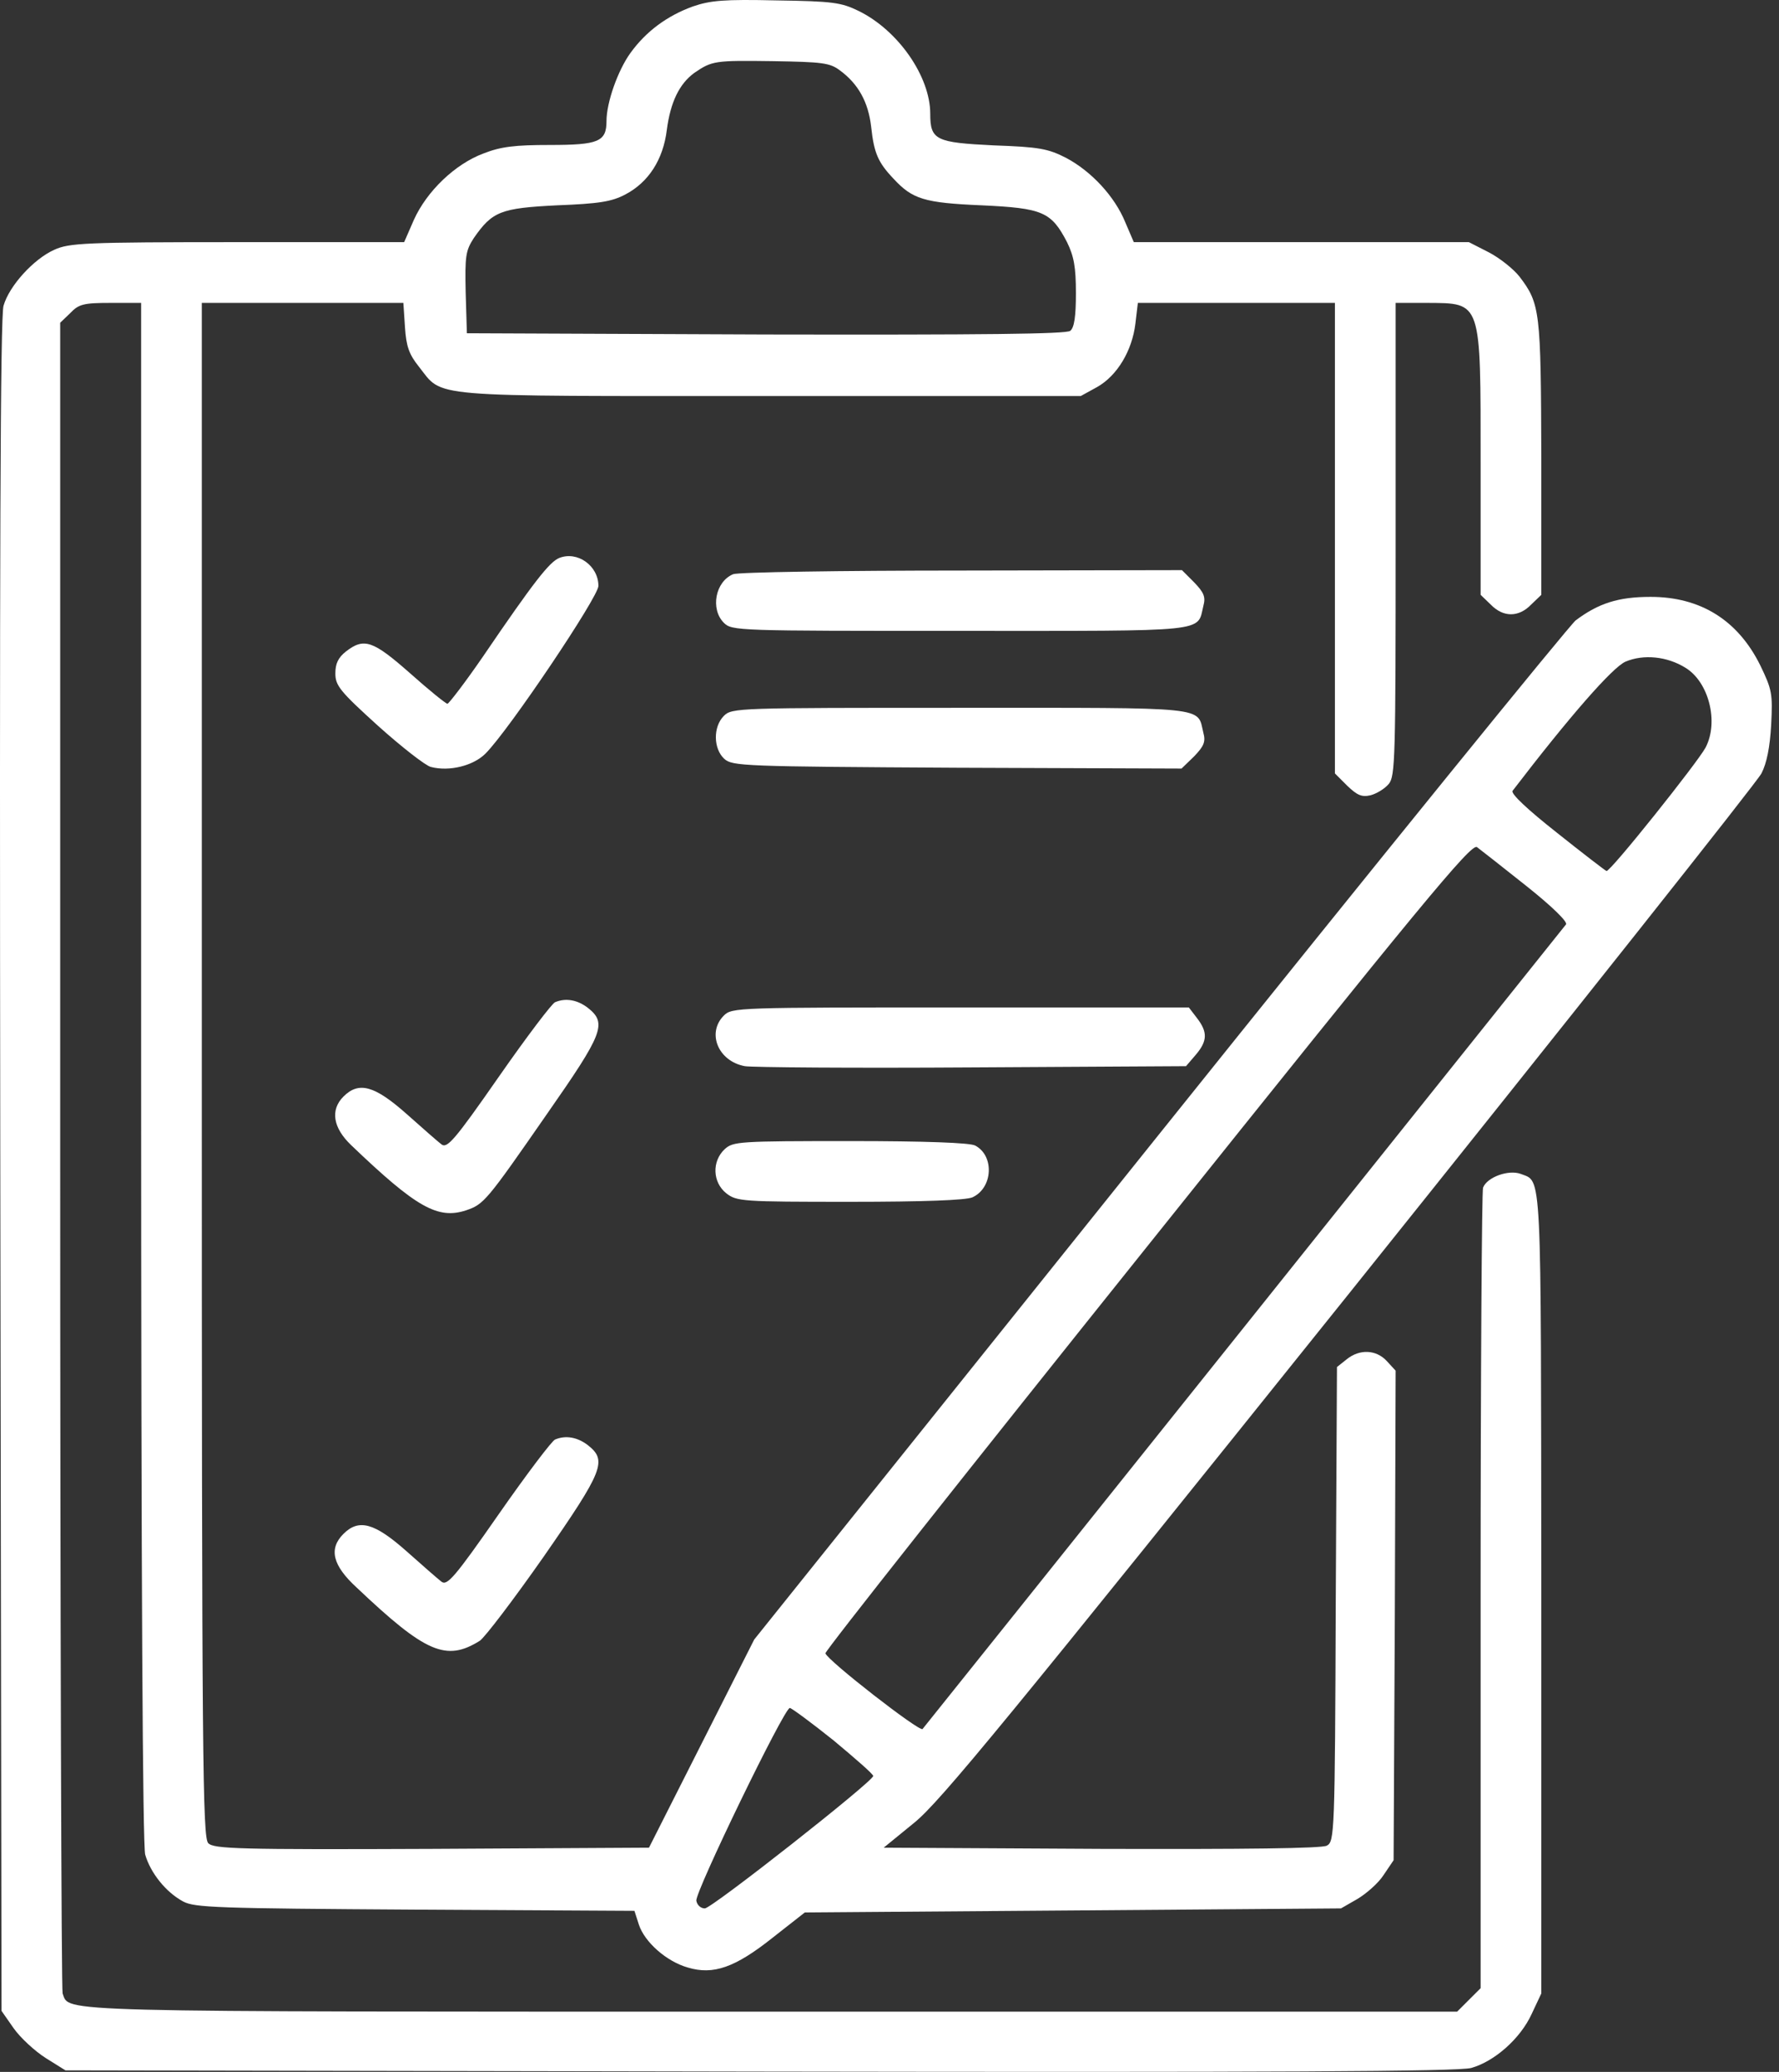
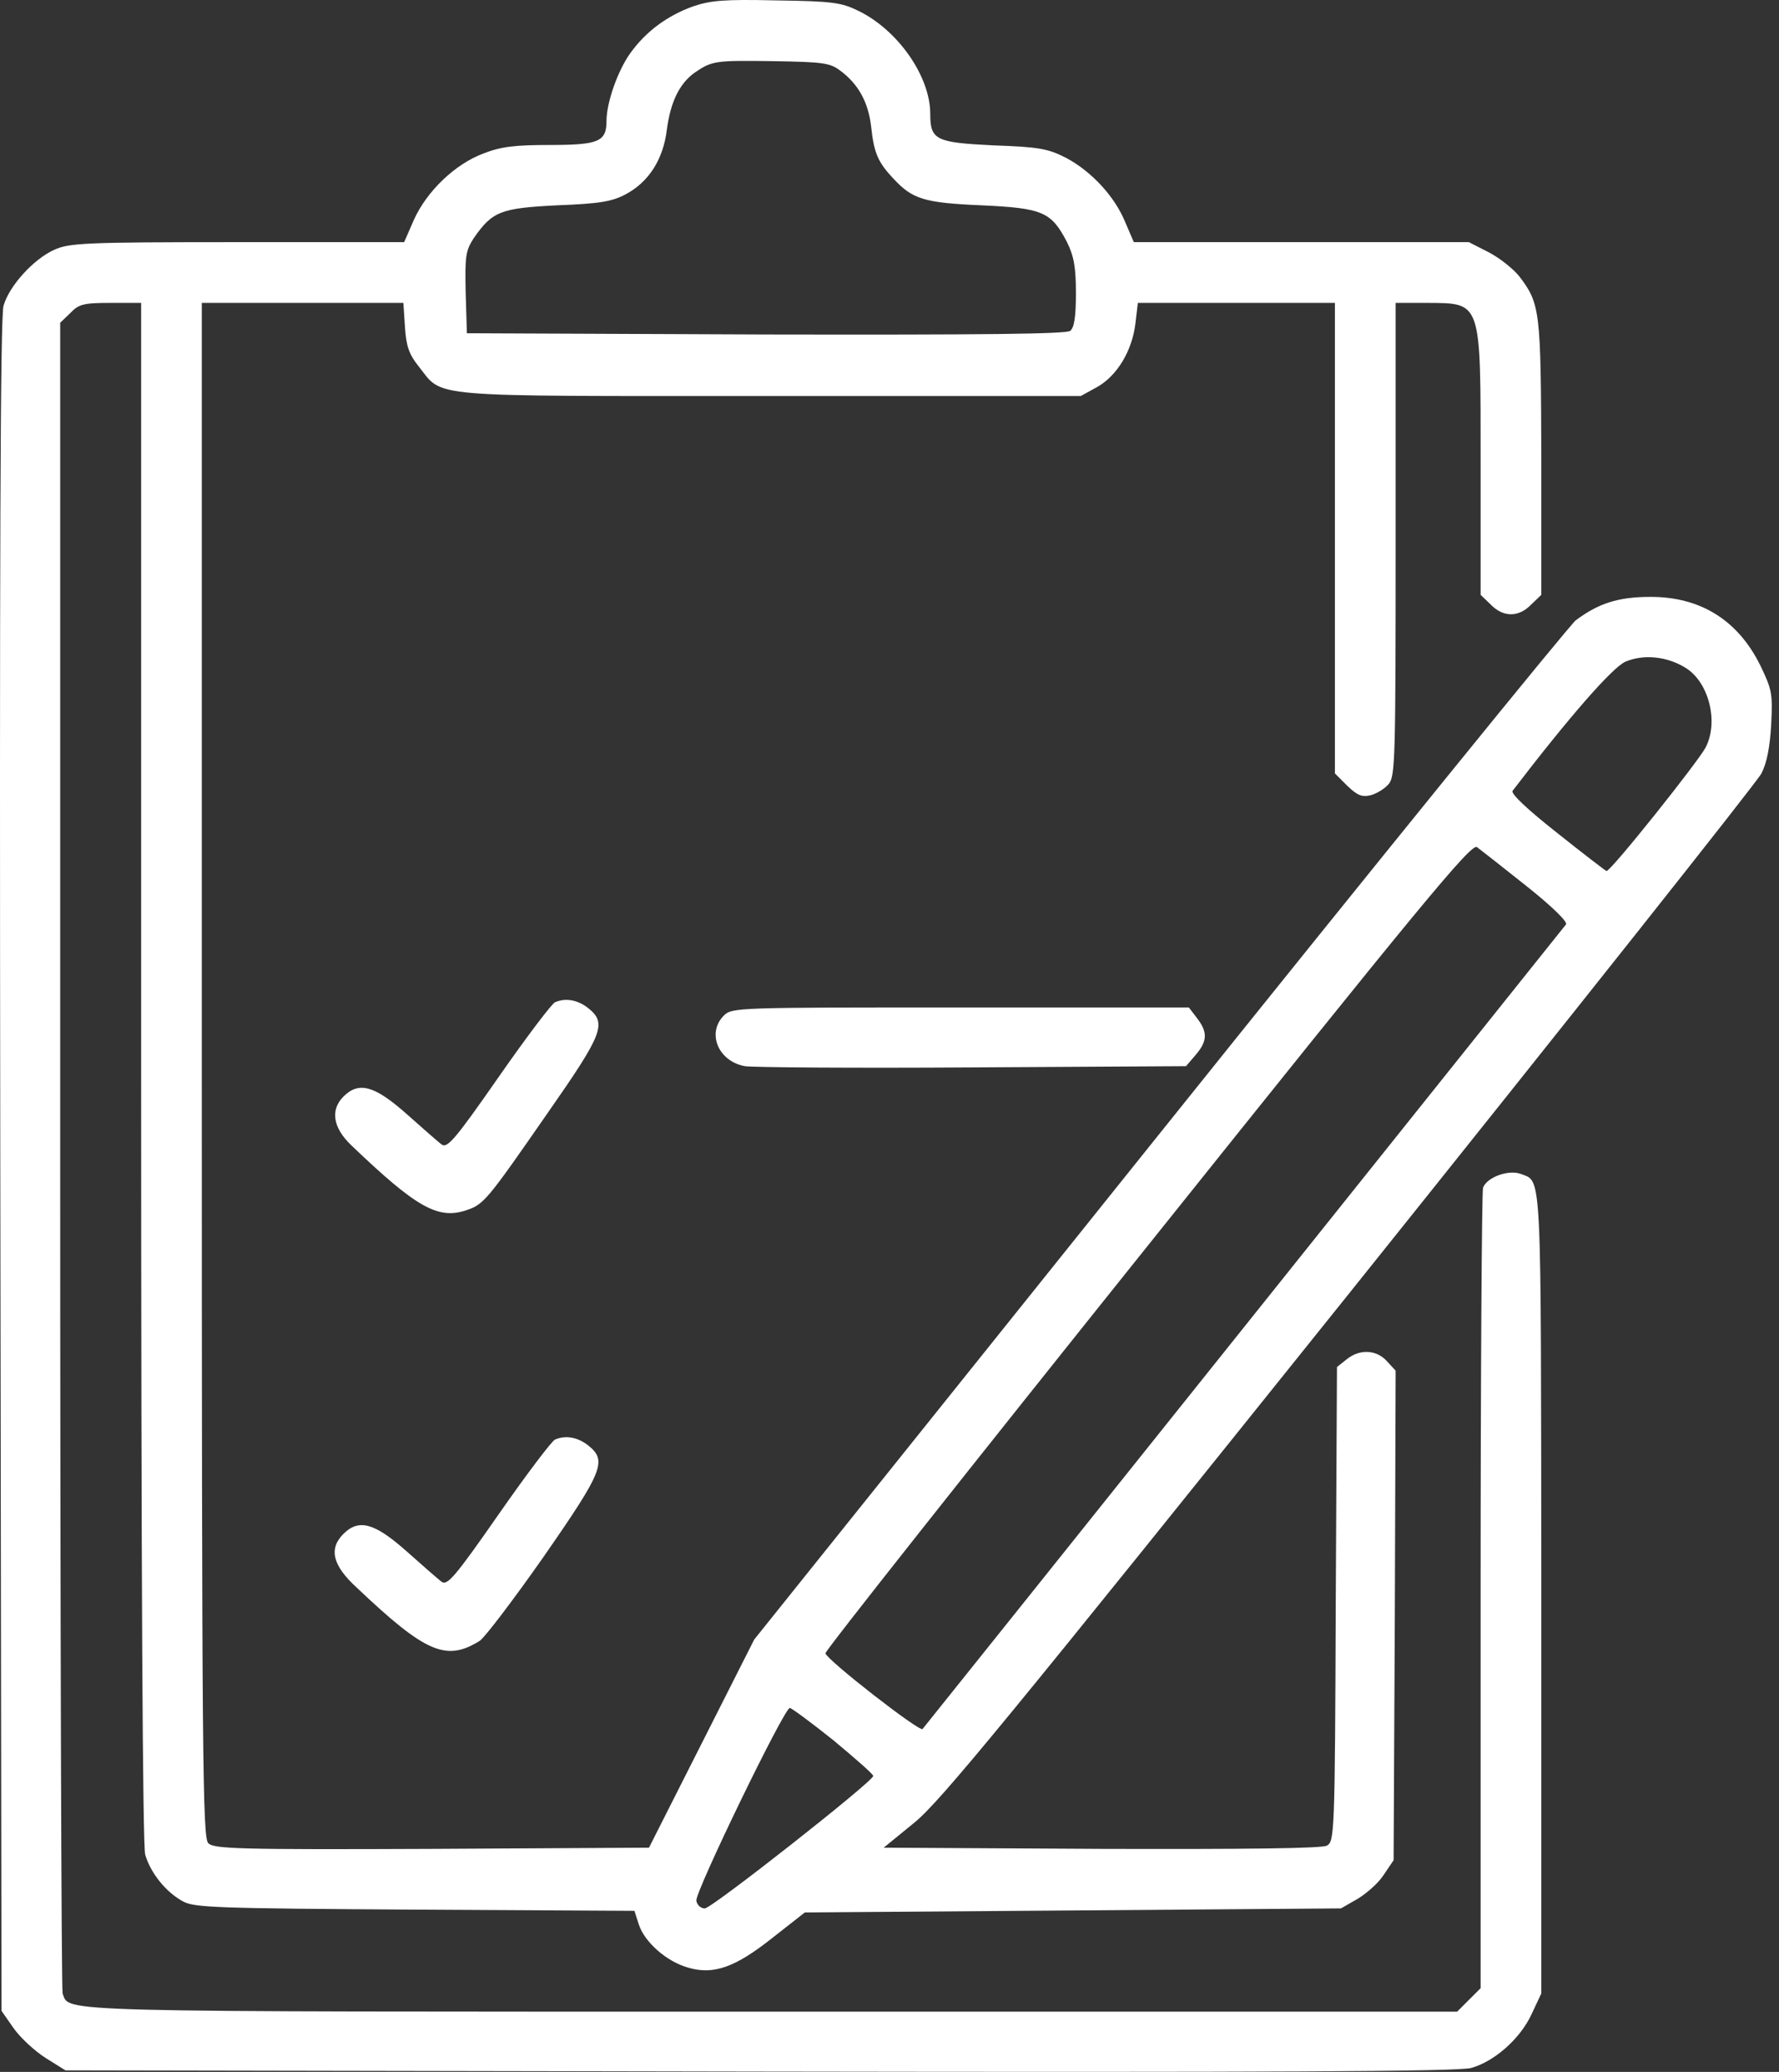
<svg xmlns="http://www.w3.org/2000/svg" width="61" height="71" viewBox="0 0 61 71" fill="none">
  <rect x="0" y="0" width="61" height="71" fill="#333333" stroke="none" />
  <path d="M23.752 0.223C22.878 0.542 22.156 1.069 21.615 1.818C21.185 2.415 20.796 3.511 20.796 4.149C20.796 4.857 20.519 4.968 18.854 4.968C17.66 4.968 17.175 5.024 16.578 5.259C15.607 5.62 14.635 6.55 14.191 7.535L13.858 8.298H8.141C2.896 8.298 2.369 8.326 1.856 8.562C1.148 8.881 0.315 9.797 0.121 10.477C0.01 10.851 -0.018 19.163 0.01 39.963L0.052 68.909L0.468 69.505C0.704 69.838 1.203 70.296 1.578 70.532L2.244 70.948L26.055 70.99C43.719 71.018 50.019 70.99 50.449 70.865C51.24 70.643 52.128 69.866 52.517 69.02L52.85 68.312V54.575C52.836 39.825 52.878 40.518 52.142 40.227C51.726 40.074 50.99 40.338 50.852 40.699C50.81 40.824 50.769 47.054 50.769 54.533V68.132L50.366 68.534L49.964 68.936H26.485C1.453 68.936 2.397 68.964 2.147 68.312C2.105 68.187 2.064 55.255 2.064 39.575V11.06L2.411 10.727C2.702 10.421 2.868 10.38 3.798 10.38H4.839V36.703C4.839 54.395 4.894 63.206 4.978 63.553C5.158 64.177 5.685 64.843 6.282 65.162C6.67 65.37 7.434 65.398 14.233 65.44L21.754 65.481L21.906 65.953C22.101 66.55 22.85 67.216 23.585 67.424C24.459 67.688 25.209 67.424 26.499 66.397L27.596 65.537L36.781 65.468L45.981 65.398L46.536 65.079C46.842 64.899 47.258 64.538 47.438 64.26L47.785 63.747L47.827 55.366L47.855 46.971L47.549 46.638C47.188 46.249 46.62 46.221 46.175 46.582L45.843 46.846L45.801 54.977C45.773 62.831 45.759 63.109 45.496 63.247C45.329 63.344 42.693 63.372 37.767 63.358L30.301 63.317L31.356 62.456C32.244 61.735 34.561 58.904 46.273 44.307C53.891 34.801 60.26 26.781 60.398 26.504C60.579 26.157 60.69 25.602 60.731 24.838C60.787 23.77 60.759 23.631 60.357 22.799C59.594 21.259 58.317 20.454 56.596 20.454C55.486 20.454 54.806 20.676 54.029 21.259C53.793 21.453 47.355 29.376 39.723 38.895L25.861 56.184L24.057 59.751L22.253 63.317L14.802 63.358C8.169 63.386 7.337 63.358 7.142 63.164C6.948 62.97 6.92 60.431 6.92 36.661V10.38H10.375H13.831L13.886 11.212C13.928 11.864 14.025 12.142 14.358 12.558C15.218 13.641 14.455 13.571 26.402 13.571H37.059L37.614 13.266C38.308 12.877 38.821 12.017 38.932 11.087L39.016 10.38H42.387H45.773V18.442V26.504L46.189 26.92C46.536 27.253 46.689 27.322 46.994 27.253C47.202 27.198 47.48 27.031 47.619 26.864C47.841 26.601 47.855 25.99 47.855 18.483V10.38H48.937C50.81 10.394 50.769 10.269 50.769 15.861V20.384L51.115 20.717C51.545 21.161 52.073 21.161 52.503 20.717L52.85 20.384V15.694C52.836 10.643 52.808 10.408 52.101 9.478C51.892 9.214 51.421 8.839 51.046 8.645L50.366 8.298H44.621H38.877L38.585 7.618C38.224 6.73 37.42 5.87 36.559 5.412C35.935 5.093 35.63 5.037 34.076 4.982C32.091 4.885 31.897 4.802 31.897 3.9C31.897 2.623 30.801 1.041 29.441 0.375C28.844 0.084 28.553 0.042 26.624 0.014C24.82 -0.027 24.362 0.014 23.752 0.223ZM28.803 2.415C29.427 2.873 29.774 3.497 29.871 4.344C29.968 5.246 30.107 5.565 30.634 6.12C31.287 6.827 31.689 6.952 33.659 7.036C35.755 7.133 36.046 7.258 36.587 8.298C36.823 8.784 36.892 9.145 36.892 10.047C36.892 10.838 36.837 11.226 36.698 11.337C36.573 11.448 33.715 11.476 26.263 11.462L16.009 11.42L15.967 10.019C15.94 8.77 15.967 8.59 16.245 8.16C16.883 7.244 17.161 7.133 19.103 7.036C20.547 6.98 20.977 6.911 21.448 6.661C22.239 6.245 22.739 5.468 22.864 4.455C22.989 3.497 23.294 2.873 23.807 2.498C24.418 2.082 24.501 2.068 26.513 2.096C28.192 2.124 28.456 2.151 28.803 2.415ZM57.79 22.882C58.594 23.368 58.941 24.741 58.483 25.616C58.22 26.115 55.209 29.889 55.084 29.848C55.042 29.834 54.265 29.237 53.377 28.53C52.392 27.753 51.795 27.198 51.865 27.1C53.821 24.547 55.292 22.868 55.736 22.674C56.361 22.41 57.165 22.494 57.79 22.882ZM52.337 30.361C53.211 31.055 53.766 31.596 53.696 31.679C53.53 31.888 31.731 59.14 31.633 59.251C31.536 59.362 28.359 56.892 28.303 56.656C28.289 56.573 33.257 50.301 39.349 42.697C48.701 31.013 50.449 28.89 50.644 29.029C50.755 29.112 51.518 29.709 52.337 30.361ZM28.581 59.64C29.33 60.264 29.954 60.805 29.941 60.861C29.927 61.055 24.404 65.398 24.168 65.398C24.029 65.398 23.904 65.287 23.877 65.135C23.821 64.857 26.888 58.529 27.082 58.529C27.138 58.529 27.817 59.029 28.581 59.64Z" fill="white" />
-   <path d="M19.173 19.122C18.84 19.26 18.312 19.926 16.564 22.494C15.954 23.381 15.399 24.103 15.343 24.117C15.287 24.117 14.705 23.645 14.066 23.076C12.79 21.952 12.485 21.841 11.86 22.327C11.596 22.535 11.499 22.743 11.499 23.076C11.499 23.493 11.652 23.687 12.97 24.88C13.775 25.602 14.594 26.24 14.774 26.282C15.412 26.448 16.231 26.24 16.647 25.824C17.452 25.019 20.519 20.454 20.519 20.079C20.519 19.385 19.797 18.872 19.173 19.122Z" fill="white" />
-   <path d="M25.139 19.677C24.529 19.927 24.349 20.87 24.82 21.342C25.098 21.619 25.278 21.619 32.91 21.619C41.555 21.619 41.041 21.675 41.263 20.759C41.347 20.454 41.277 20.301 40.944 19.954L40.528 19.538L32.979 19.552C28.831 19.552 25.306 19.607 25.139 19.677Z" fill="white" />
-   <path d="M24.82 24.533C24.446 24.908 24.459 25.657 24.834 26.004C25.112 26.254 25.473 26.268 32.827 26.309L40.514 26.337L40.944 25.921C41.277 25.574 41.347 25.421 41.263 25.116C41.041 24.2 41.555 24.256 32.91 24.256C25.278 24.256 25.098 24.256 24.82 24.533Z" fill="white" />
  <path d="M19.034 34.344C18.937 34.371 18.063 35.523 17.105 36.897C15.579 39.089 15.329 39.367 15.135 39.214C15.01 39.117 14.469 38.645 13.941 38.173C12.845 37.202 12.304 37.049 11.777 37.577C11.319 38.035 11.416 38.645 12.04 39.242C14.274 41.379 15.01 41.795 15.981 41.476C16.592 41.268 16.675 41.171 18.756 38.173C20.685 35.412 20.824 35.065 20.158 34.538C19.797 34.26 19.395 34.191 19.034 34.344Z" fill="white" />
  <path d="M24.82 34.802C24.224 35.398 24.626 36.37 25.542 36.536C25.792 36.578 29.302 36.605 33.326 36.578L40.667 36.536L41 36.148C41.402 35.676 41.416 35.37 41.041 34.885L40.764 34.524H32.924C25.278 34.524 25.098 34.524 24.82 34.802Z" fill="white" />
-   <path d="M24.848 39.381C24.404 39.797 24.432 40.518 24.904 40.893C25.264 41.171 25.445 41.184 29.136 41.184C31.703 41.184 33.104 41.129 33.34 41.032C34.048 40.713 34.103 39.603 33.437 39.256C33.257 39.159 31.717 39.103 29.163 39.103C25.32 39.103 25.139 39.117 24.848 39.381Z" fill="white" />
  <path d="M19.034 49.33C18.937 49.358 18.063 50.509 17.105 51.883C15.579 54.075 15.329 54.353 15.135 54.2C15.01 54.103 14.469 53.631 13.941 53.16C12.845 52.188 12.304 52.036 11.777 52.563C11.263 53.076 11.402 53.645 12.235 54.408C14.594 56.642 15.301 56.948 16.453 56.226C16.62 56.115 17.605 54.825 18.645 53.34C20.699 50.384 20.824 50.051 20.158 49.524C19.797 49.247 19.395 49.177 19.034 49.33Z" fill="white" />
</svg>